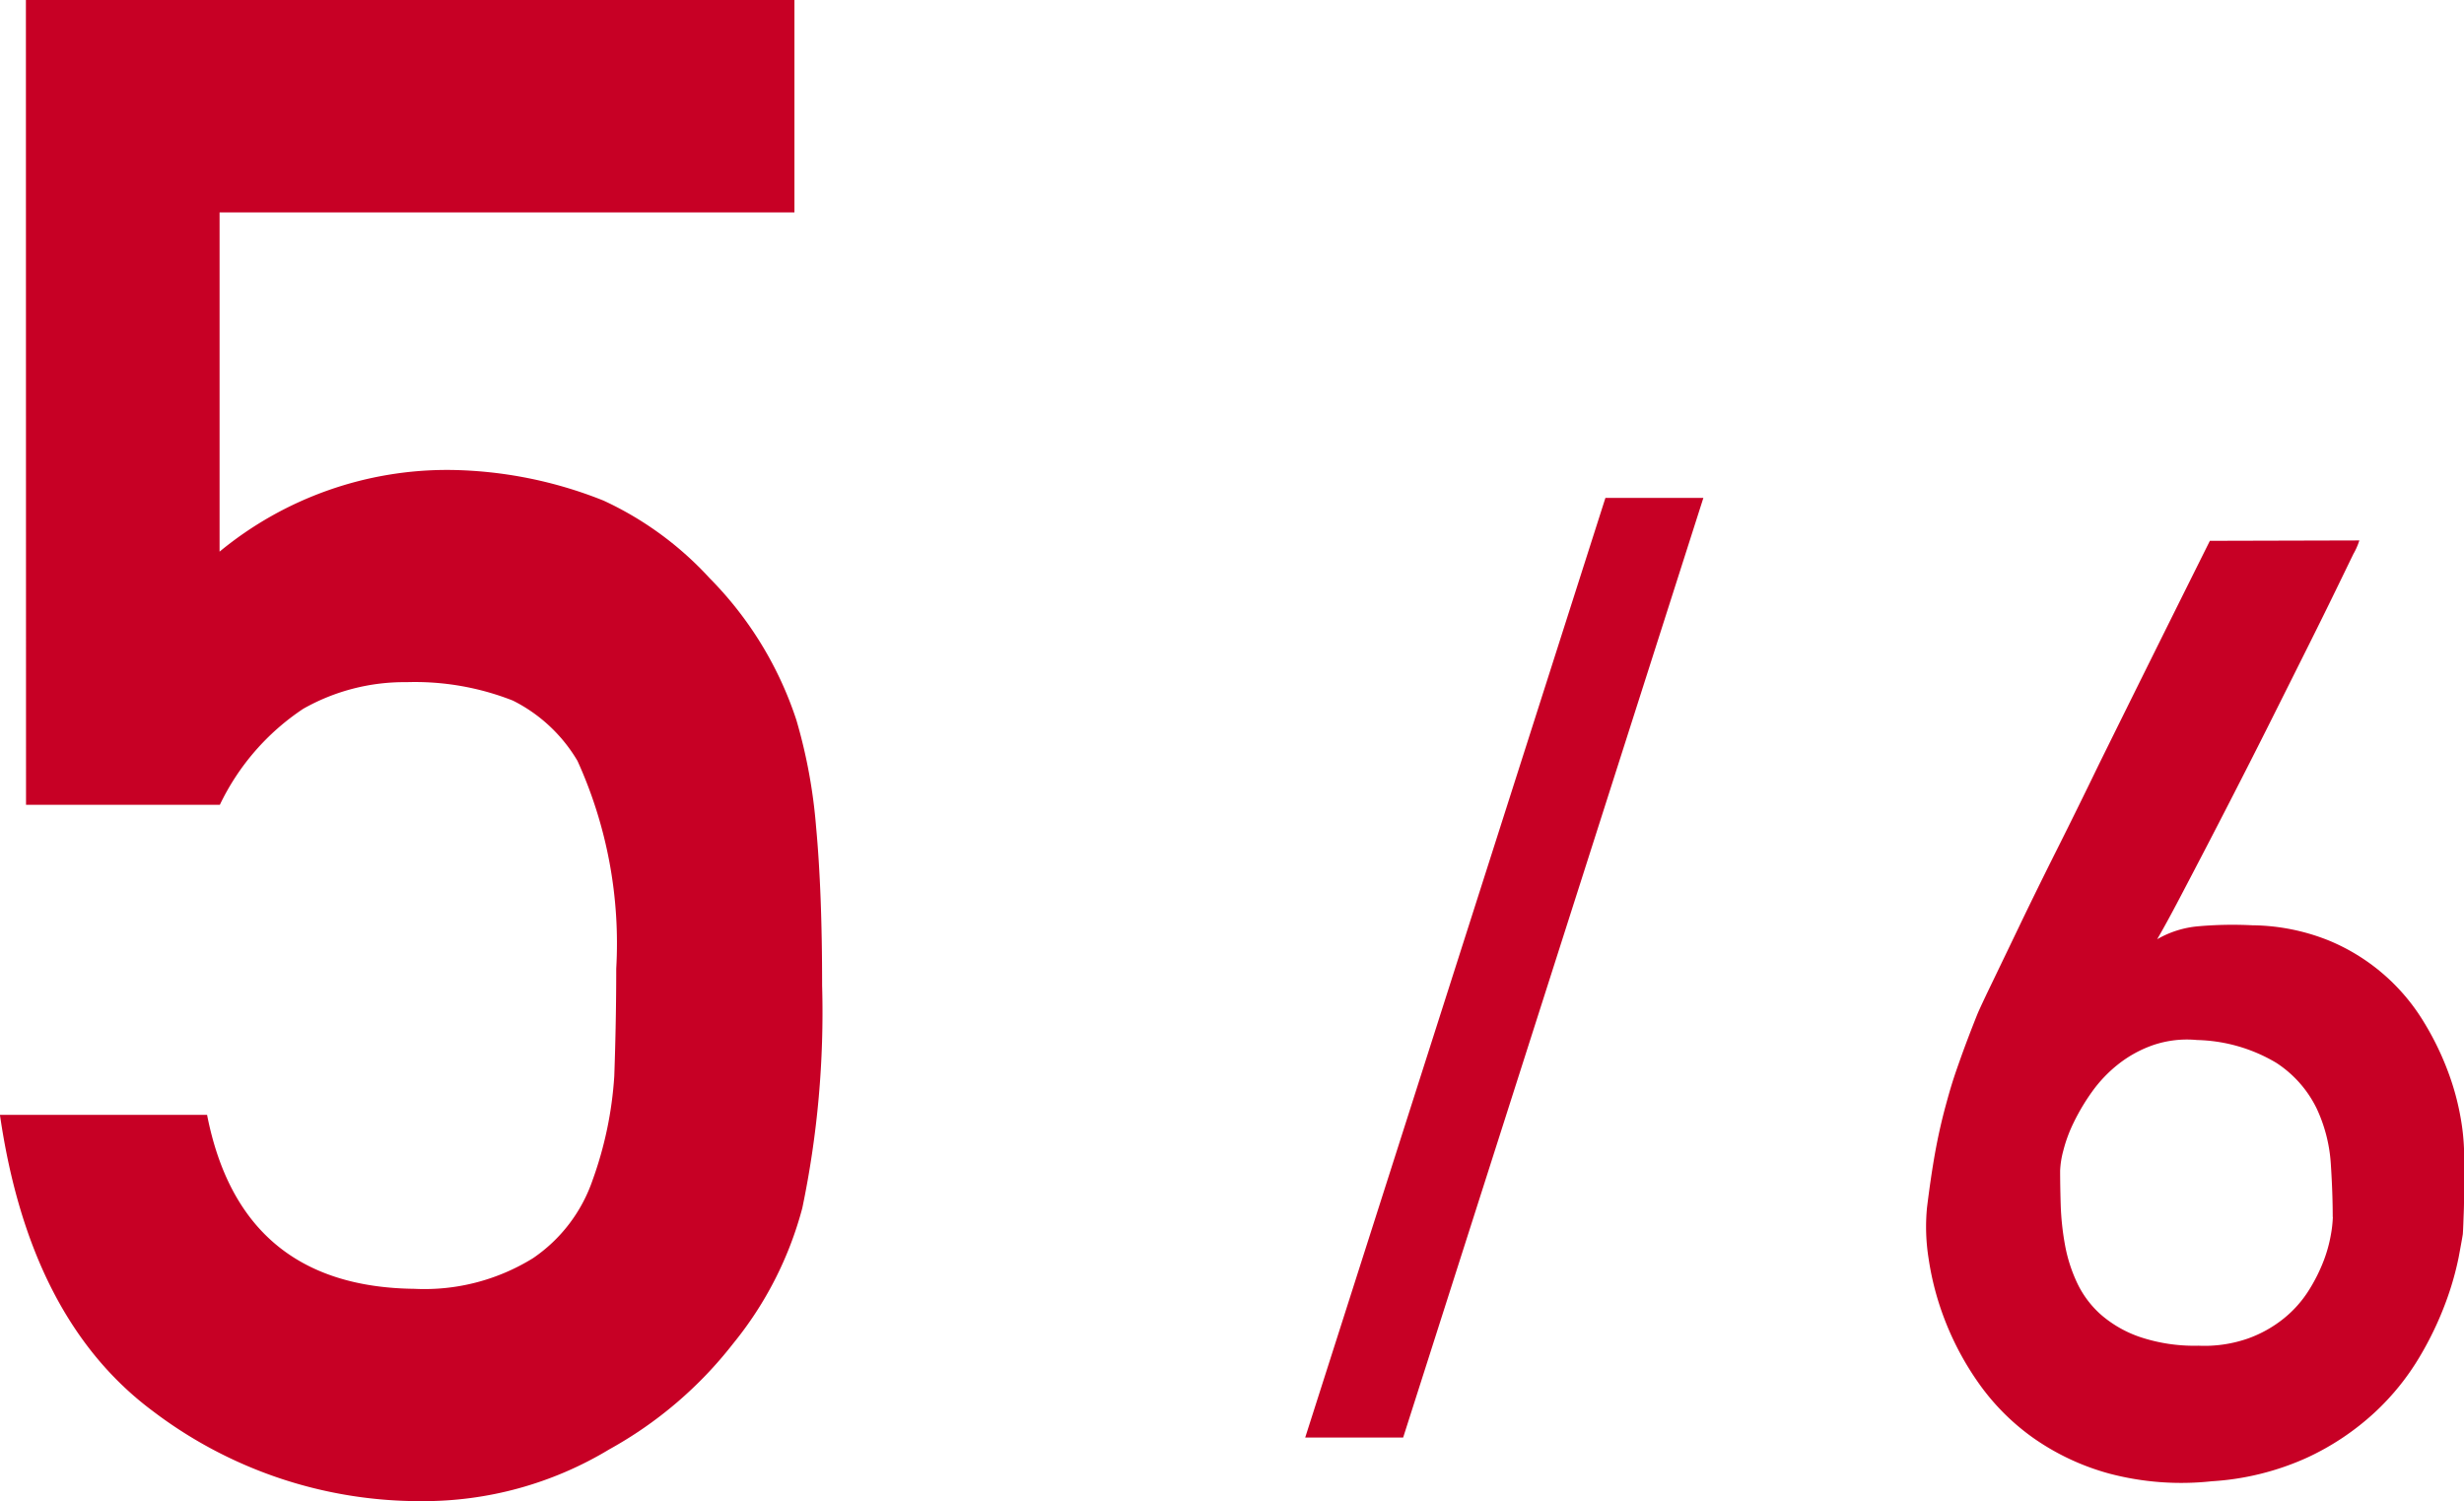
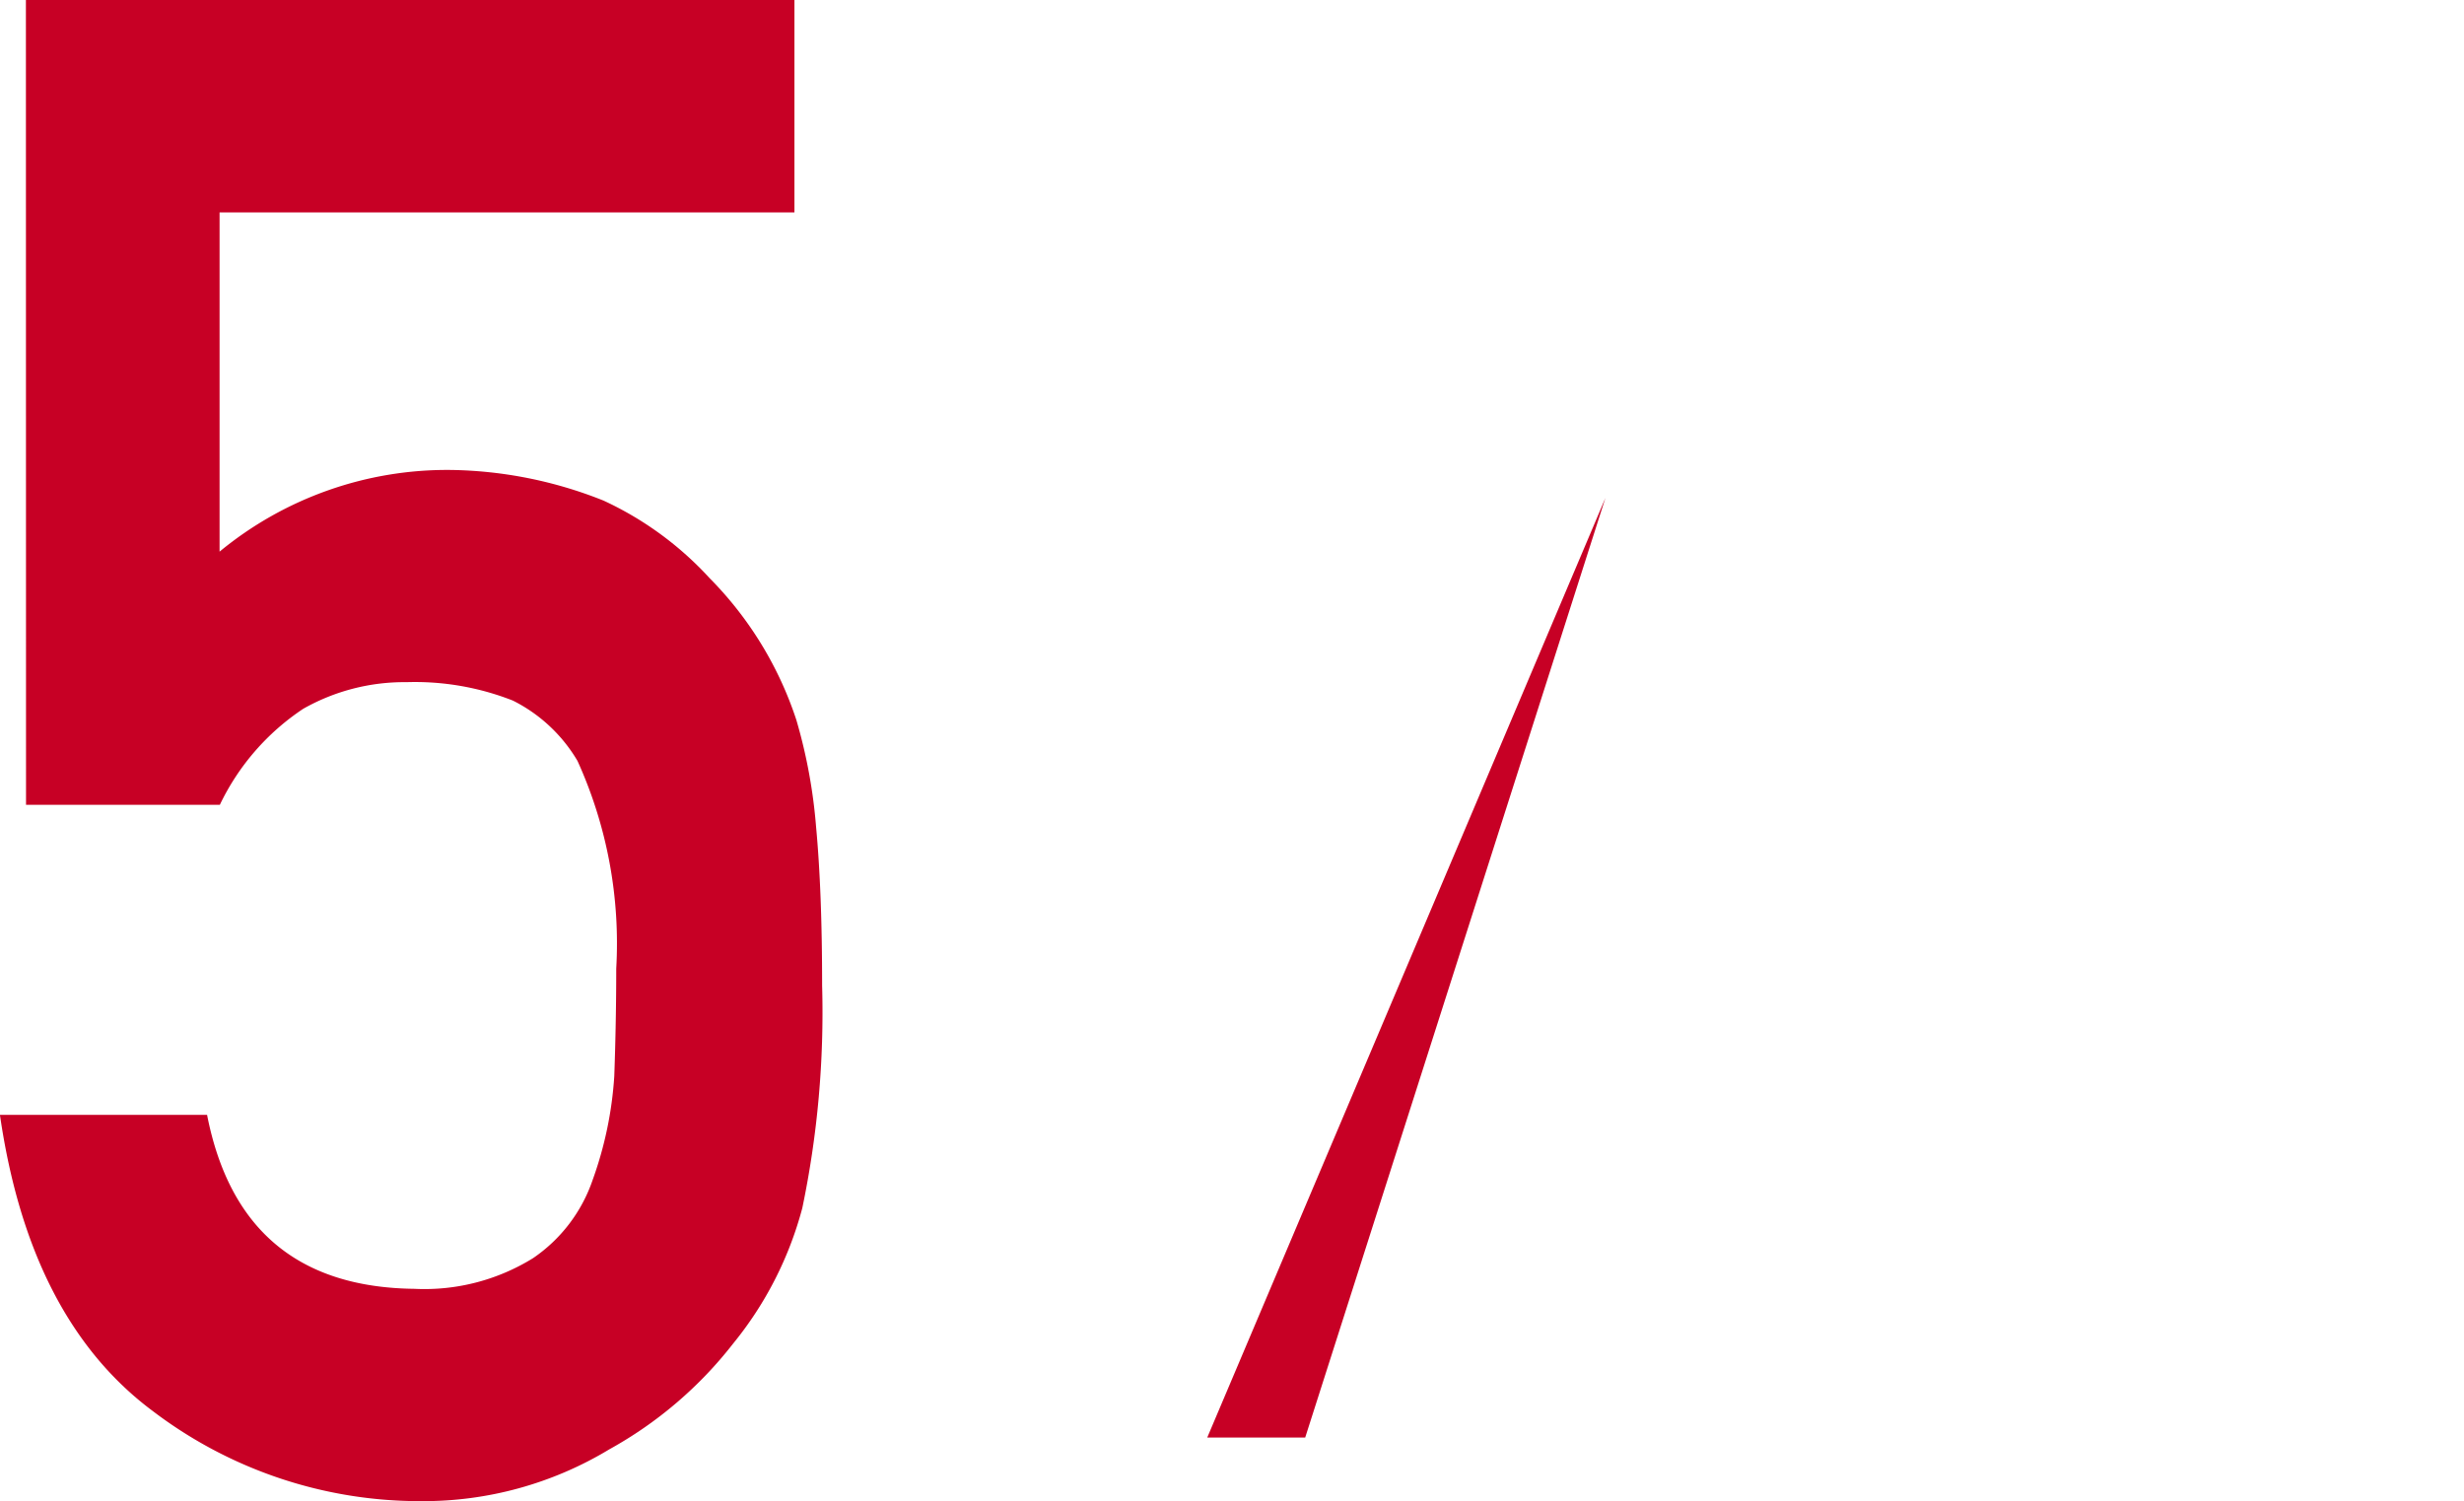
<svg xmlns="http://www.w3.org/2000/svg" width="82.077" height="50.001">
  <g fill="#c70025" data-name="グループ 104392">
    <path d="M.863 0h25.6v7.076H7.314v11.3a11.92 11.92 0 0 1 7.7-2.721 14.2 14.2 0 0 1 5.088 1.02 11.1 11.1 0 0 1 3.536 2.585 12.06 12.06 0 0 1 2.89 4.727 17.6 17.6 0 0 1 .657 3.569q.2 2.143.2 5.271a31.9 31.9 0 0 1-.659 7.412 12 12 0 0 1-2.307 4.521 13.5 13.5 0 0 1-4.12 3.519 11.97 11.97 0 0 1-6.262 1.727 14.7 14.7 0 0 1-8.931-2.988q-4.12-3.054-5.108-9.879h6.9q1.12 5.726 6.9 5.794a6.87 6.87 0 0 0 3.959-1.022 5.17 5.17 0 0 0 1.979-2.59 12.5 12.5 0 0 0 .726-3.476q.065-1.84.065-3.578a14.7 14.7 0 0 0-1.29-6.919 5.2 5.2 0 0 0-2.152-2.01 8.9 8.9 0 0 0-3.54-.614 6.83 6.83 0 0 0-3.442.886 7.96 7.96 0 0 0-2.78 3.2H.867Z" data-name="パス 62809" />
-     <path d="M78.591 18.003a2.3 2.3 0 0 1-.2.454l-.6 1.236q-.38.782-.886 1.795t-1.067 2.133q-.559 1.12-1.141 2.26t-1.119 2.175q-.538 1.035-.982 1.88t-.74 1.352a3.3 3.3 0 0 1 1.385-.433 13 13 0 0 1 1.783-.032 7 7 0 0 1 2.547.506 6.68 6.68 0 0 1 3.167 2.715 9.5 9.5 0 0 1 .812 1.669 8.5 8.5 0 0 1 .414 1.519 7.5 7.5 0 0 1 .116 1.11v1.214c0 .274 0 .552-.011.834s-.017.52-.031.718q-.022.15-.138.771a10 10 0 0 1-.422 1.479 11 11 0 0 1-.877 1.837 8.3 8.3 0 0 1-1.5 1.858 8.7 8.7 0 0 1-2.261 1.509 9 9 0 0 1-3.168.782 9.4 9.4 0 0 1-3.4-.253 8.1 8.1 0 0 1-2.556-1.2 7.6 7.6 0 0 1-1.795-1.8 9.7 9.7 0 0 1-1.13-2.1 9.5 9.5 0 0 1-.549-2.07 6.7 6.7 0 0 1-.053-1.69q.127-1.035.273-1.848.148-.812.35-1.553c.202-.741.285-.978.454-1.457s.366-1 .591-1.563q.084-.21.465-1t.94-1.954q.557-1.162 1.256-2.556t1.394-2.83q1.647-3.336 3.7-7.454Zm-.887 22.534q0-.8-.064-1.774a5.1 5.1 0 0 0-.476-1.848 3.8 3.8 0 0 0-1.34-1.51 5.4 5.4 0 0 0-2.64-.76 3.5 3.5 0 0 0-1.458.168 4 4 0 0 0-1.16.634 4.5 4.5 0 0 0-.877.918 7 7 0 0 0-.611 1.024 4.8 4.8 0 0 0-.348.94 3 3 0 0 0-.106.666q0 .529.02 1.171a9 9 0 0 0 .139 1.289 5.1 5.1 0 0 0 .391 1.246 3.3 3.3 0 0 0 .78 1.067 3.9 3.9 0 0 0 1.3.76 5.7 5.7 0 0 0 1.975.3 4.4 4.4 0 0 0 1.658-.242 4.1 4.1 0 0 0 1.2-.676 3.8 3.8 0 0 0 .815-.918 5.6 5.6 0 0 0 .5-.992 4.7 4.7 0 0 0 .242-.876 4 4 0 0 0 .064-.581" data-name="パス 62810" />
-     <path d="M53.477 16.587h3.263l-10 31.3h-3.263Z" data-name="パス 62811" />
+     <path d="M53.477 16.587l-10 31.3h-3.263Z" data-name="パス 62811" />
  </g>
</svg>